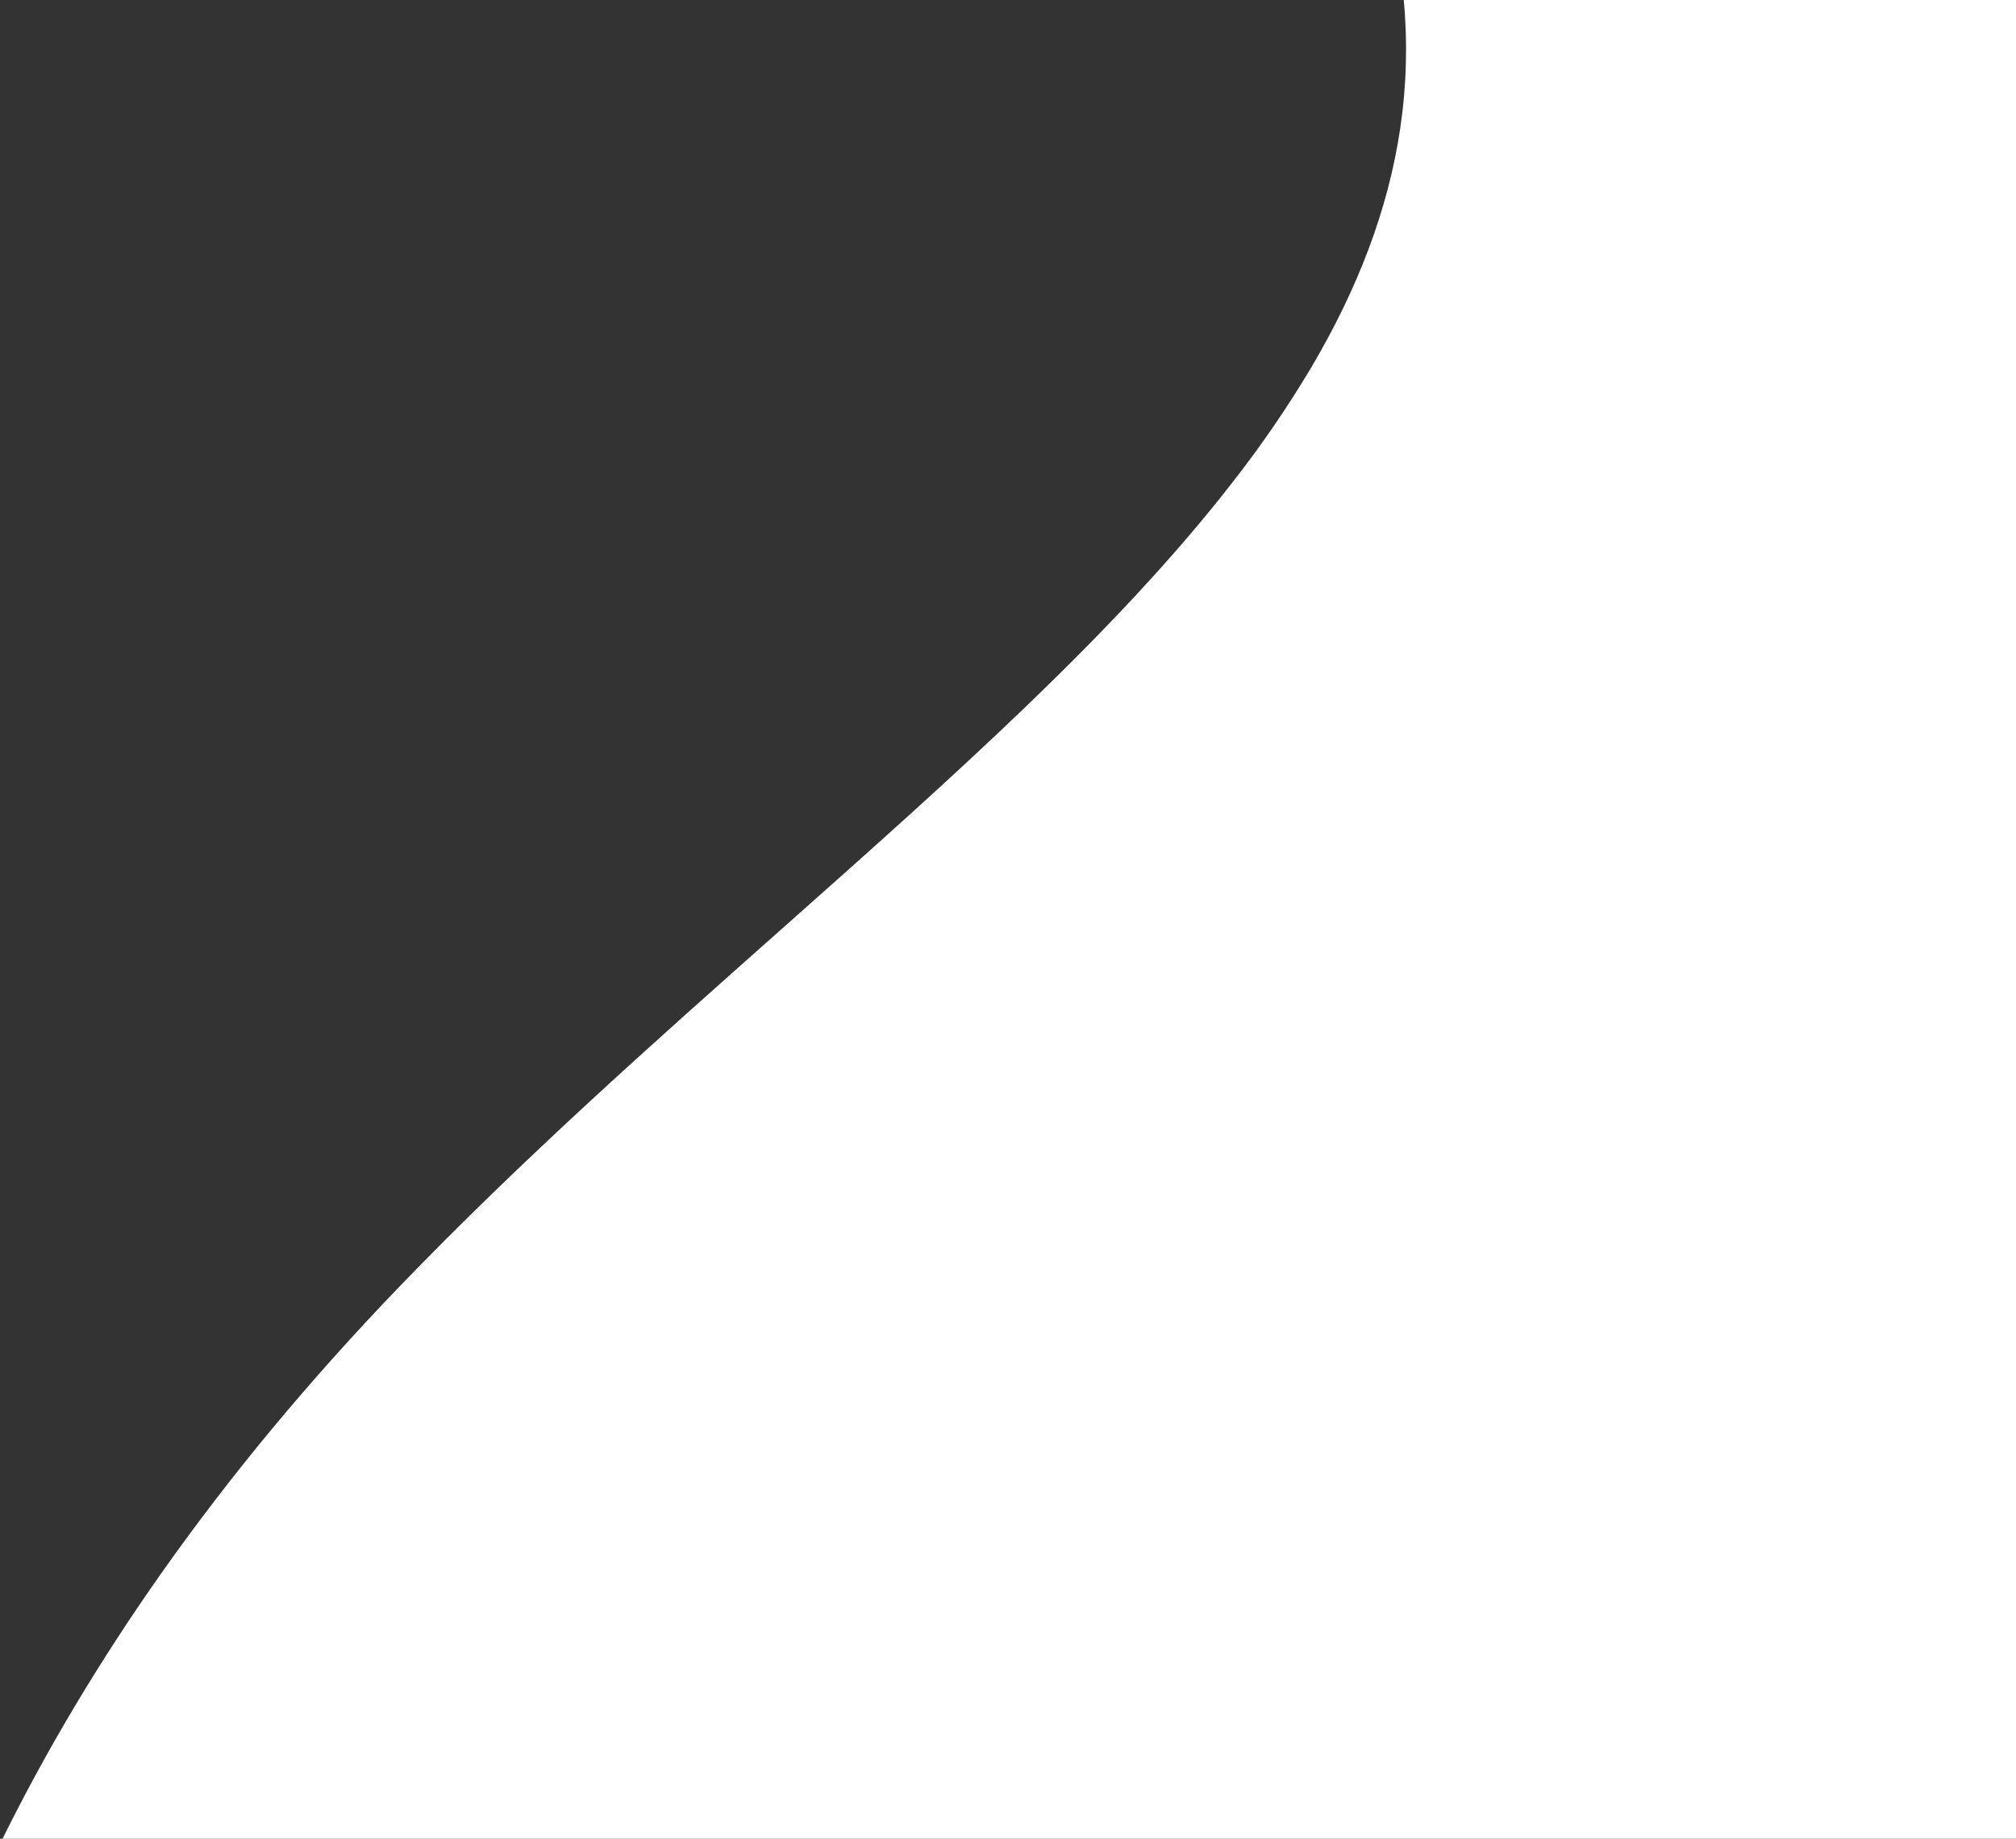
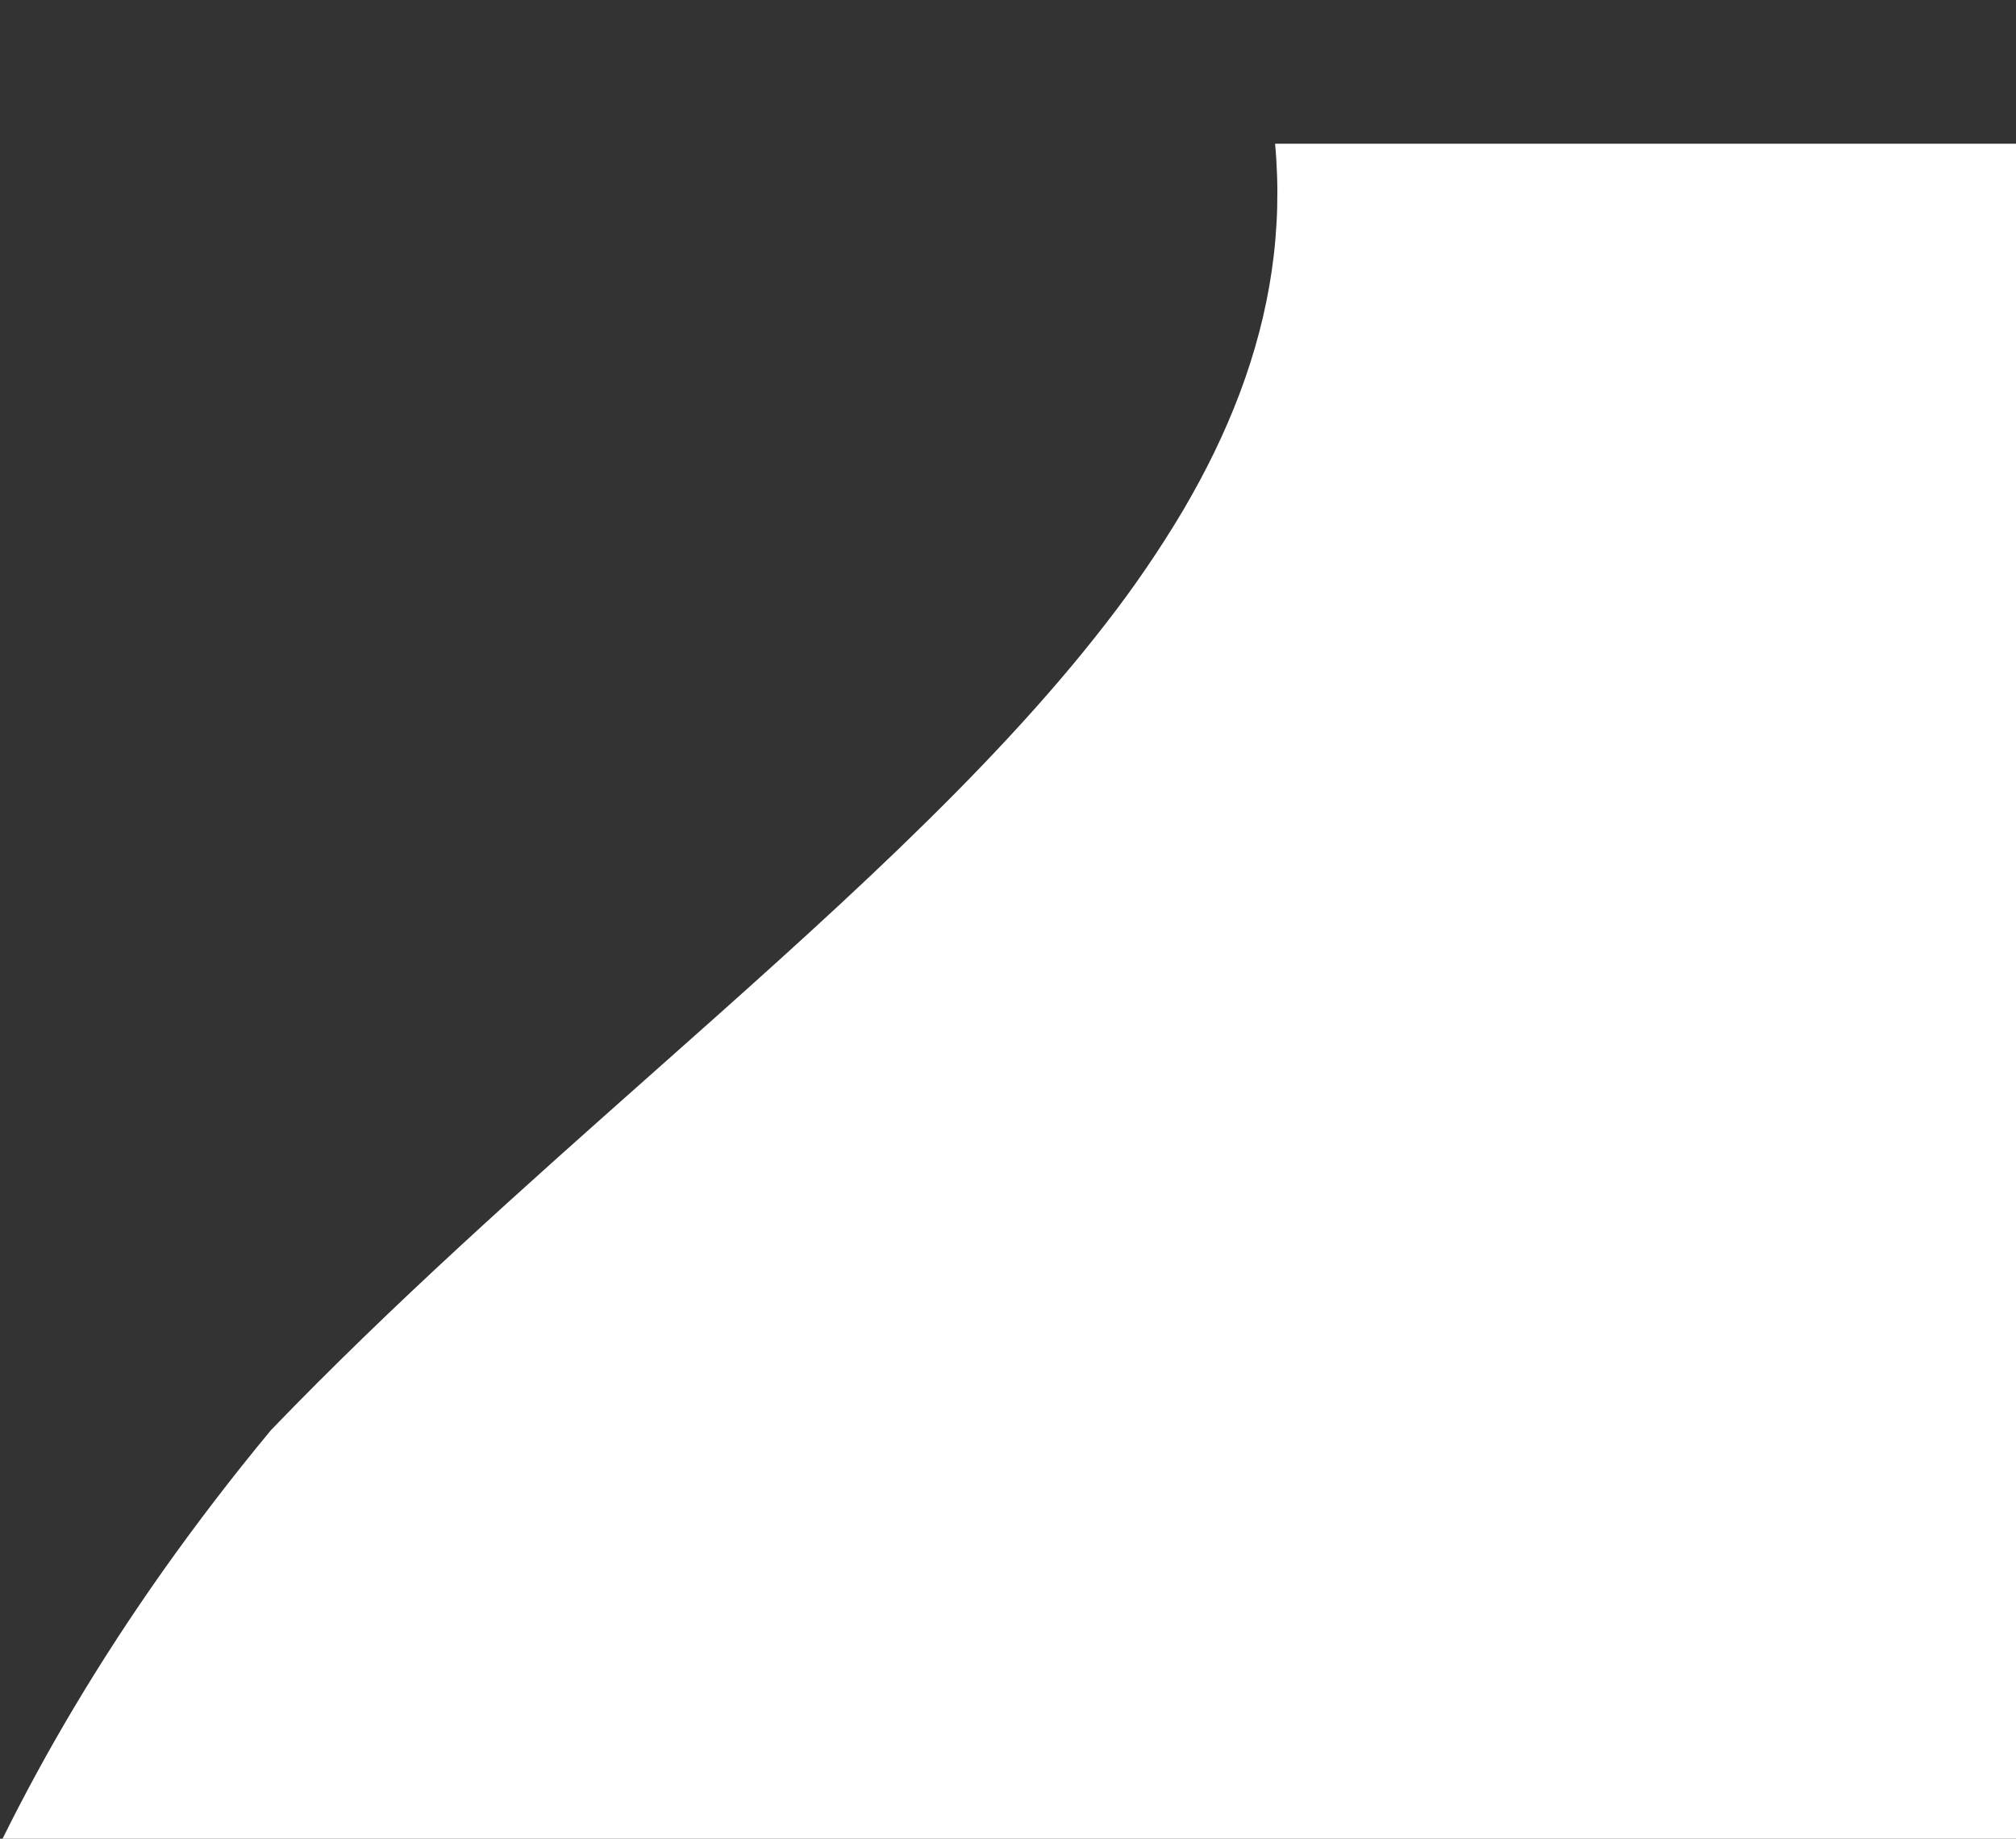
<svg xmlns="http://www.w3.org/2000/svg" version="1.0" id="Laag_1" x="0px" y="0px" viewBox="0 0 661 603" style="enable-background:new 0 0 661 603;" xml:space="preserve">
  <rect x="0" y="0" width="661" height="603" fill="#333333" stroke="none" />
  <style type="text/css">
	.st0{fill:#FFFFFF;}
	.st1{fill:#F0F0F0;}
</style>
-   <path id="Subtraction_6" class="st0" d="M661,603H0.84c7.13-14.41,15.03-28.92,23.49-43.11c8.94-15,18.74-30.06,29.14-44.77  c10.94-15.47,22.84-30.99,35.38-46.12c13.14-15.85,27.33-31.71,42.19-47.14c39.92-41.46,82.97-79.67,124.6-116.62l0,0  c56.89-50.49,110.62-98.17,148.88-147.59c9.31-11.93,17.86-24.44,25.59-37.44c3.75-6.38,7.2-12.8,10.25-19.09  c3.13-6.46,5.94-12.99,8.35-19.4c2.44-6.47,4.55-13.07,6.31-19.76c1.75-6.64,3.13-13.38,4.13-20.17c2.03-13.84,2.4-27.87,1.11-41.79  H661V603z" />
+   <path id="Subtraction_6" class="st0" d="M661,603H0.84c7.13-14.41,15.03-28.92,23.49-43.11c8.94-15,18.74-30.06,29.14-44.77  c10.94-15.47,22.84-30.99,35.38-46.12c39.92-41.46,82.97-79.67,124.6-116.62l0,0  c56.89-50.49,110.62-98.17,148.88-147.59c9.31-11.93,17.86-24.44,25.59-37.44c3.75-6.38,7.2-12.8,10.25-19.09  c3.13-6.46,5.94-12.99,8.35-19.4c2.44-6.47,4.55-13.07,6.31-19.76c1.75-6.64,3.13-13.38,4.13-20.17c2.03-13.84,2.4-27.87,1.11-41.79  H661V603z" />
</svg>